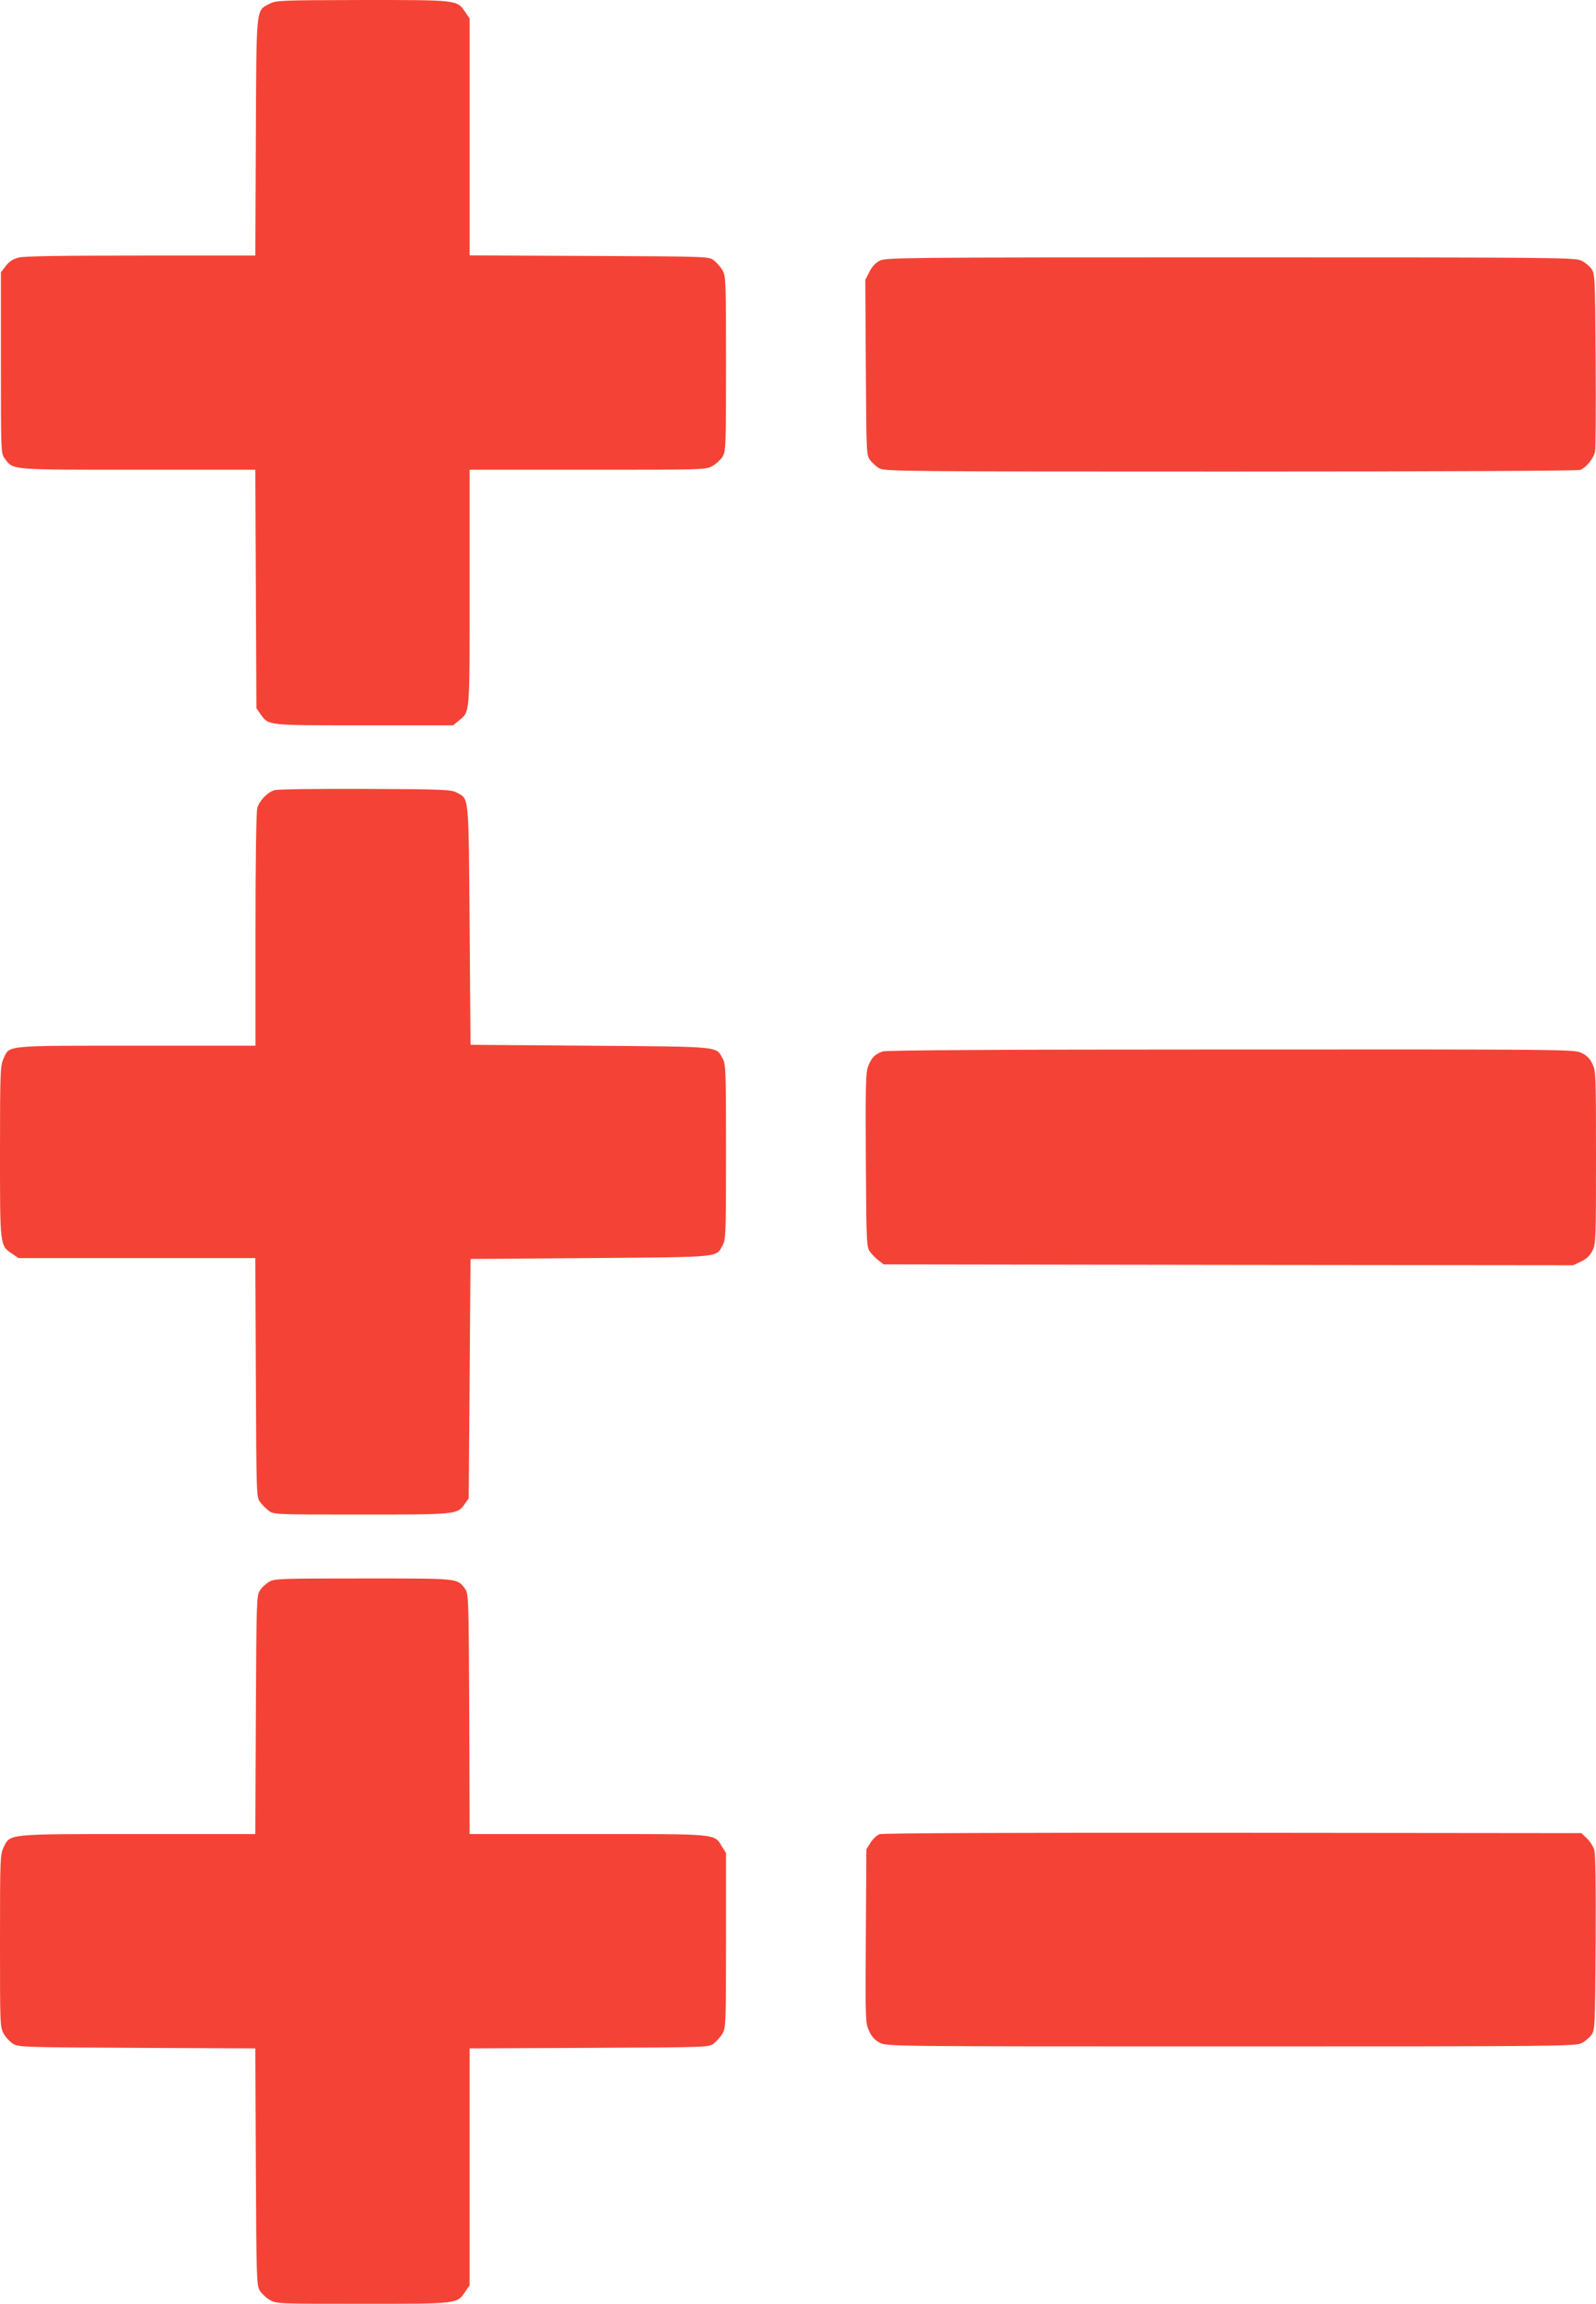
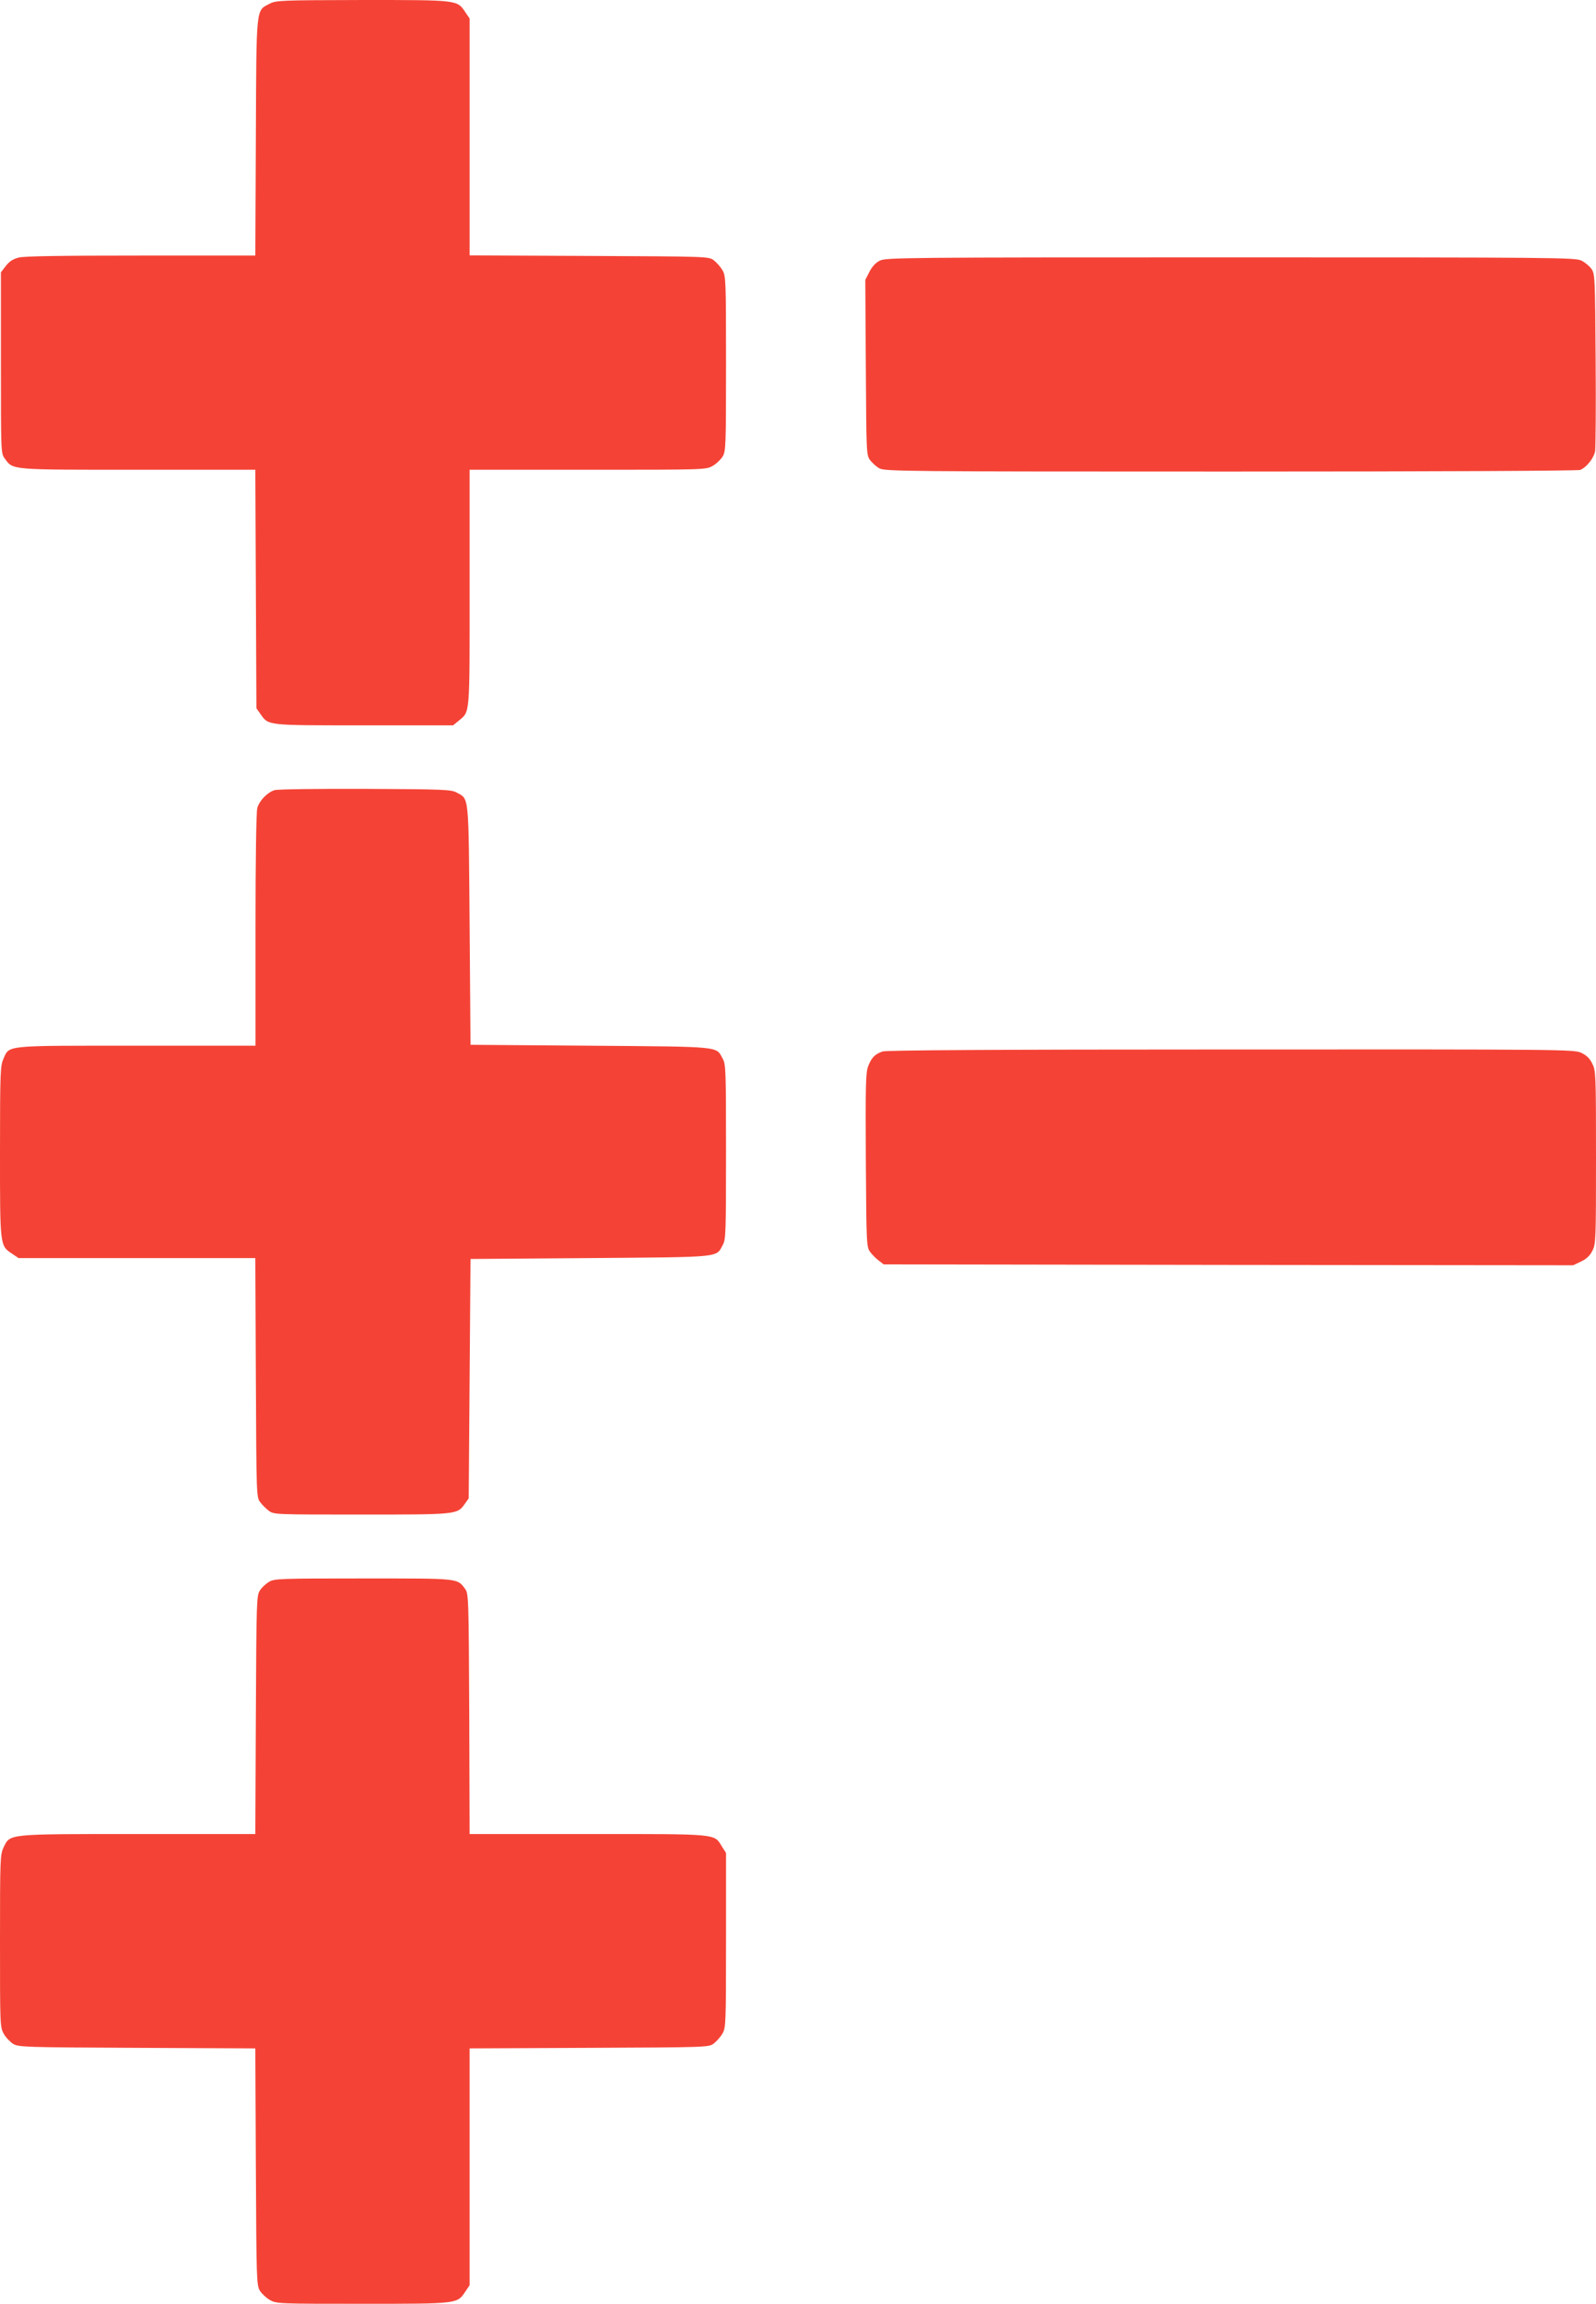
<svg xmlns="http://www.w3.org/2000/svg" version="1.0" width="887pt" height="1280pt" viewBox="0 0 887 1280" preserveAspectRatio="xMidYMid meet">
  <g transform="translate(0,1280) scale(0.1,-0.1)" fill="#f44336" stroke="none">
    <path d="M1498 12779 c-76 -40 -73 -5 -76 -741 l-3 -658 -635 0 c-439 0 -649 -3 -680 -11 -32 -8 -53 -22 -72 -47 l-27 -35 0 -503 c0 -493 0 -503 21 -531 48 -65 21 -63 741 -63 l652 0 3 -662 3 -663 23 -33 c46 -64 31 -62 576 -62 l494 0 32 26 c63 53 60 20 60 739 l0 655 656 0 c648 0 657 0 694 21 20 11 45 35 56 52 18 30 19 57 19 517 0 467 -1 486 -20 519 -11 19 -33 43 -48 55 -28 21 -35 21 -693 24 l-664 3 0 658 0 658 -23 34 c-47 70 -37 69 -572 69 -458 -1 -482 -2 -517 -21z" />
    <path d="M4890 11352 c-23 -11 -43 -33 -58 -62 l-23 -45 3 -487 c3 -477 3 -487 24 -515 12 -15 34 -36 51 -45 28 -17 141 -18 1950 -18 1152 0 1931 4 1945 9 34 13 76 65 83 104 3 18 5 247 3 509 -3 464 -4 477 -24 505 -11 15 -36 36 -55 45 -32 17 -146 18 -1949 18 -1803 0 -1917 -1 -1950 -18z" />
    <path d="M1526 8410 c-41 -13 -84 -58 -96 -99 -6 -22 -10 -286 -10 -678 l0 -643 -660 0 c-743 0 -706 4 -741 -73 -17 -39 -19 -72 -19 -517 0 -530 -1 -520 69 -567 l34 -23 658 0 658 0 3 -664 c3 -653 3 -665 24 -692 11 -15 33 -37 48 -48 27 -21 38 -21 514 -21 533 0 533 0 575 59 l22 31 5 665 5 665 665 5 c740 6 698 2 737 73 17 29 18 72 18 517 0 445 -1 488 -18 517 -39 71 3 67 -737 73 l-665 5 -5 665 c-6 740 -2 698 -73 737 -29 16 -73 18 -507 20 -261 1 -488 -2 -504 -7z" />
    <path d="M4905 6958 c-43 -15 -62 -35 -80 -82 -14 -36 -15 -105 -13 -523 3 -468 4 -482 24 -509 11 -15 33 -37 48 -48 l27 -21 1916 -3 1916 -2 44 21 c30 14 50 33 63 60 19 36 20 61 20 519 0 466 -1 482 -21 521 -14 29 -32 46 -62 60 -41 18 -95 19 -1947 18 -1305 0 -1914 -4 -1935 -11z" />
    <path d="M1495 4011 c-17 -10 -40 -31 -50 -47 -19 -28 -20 -53 -23 -691 l-3 -663 -649 0 c-738 0 -712 2 -750 -74 -19 -41 -20 -59 -20 -520 0 -467 0 -479 21 -516 11 -20 35 -45 52 -56 31 -18 63 -19 689 -22 l657 -3 3 -657 c3 -626 4 -658 22 -689 11 -17 36 -41 56 -52 37 -21 49 -21 516 -21 534 0 524 -1 571 69 l23 34 0 658 0 658 664 3 c658 3 665 3 693 24 15 12 37 36 48 55 19 33 20 52 20 519 l0 485 -23 36 c-44 72 -15 69 -746 69 l-656 0 -2 668 c-3 649 -4 668 -23 694 -45 60 -28 58 -567 58 -463 0 -495 -1 -523 -19z" />
-     <path d="M4888 2609 c-15 -6 -38 -27 -50 -47 l-23 -37 -3 -484 c-3 -476 -2 -484 19 -527 14 -31 33 -51 60 -64 38 -20 69 -20 1951 -20 1802 0 1915 1 1947 18 19 9 44 30 55 45 20 28 21 41 24 510 2 311 -1 495 -7 517 -6 20 -24 49 -41 65 l-31 30 -1937 2 c-1265 1 -1946 -2 -1964 -8z" />
  </g>
</svg>